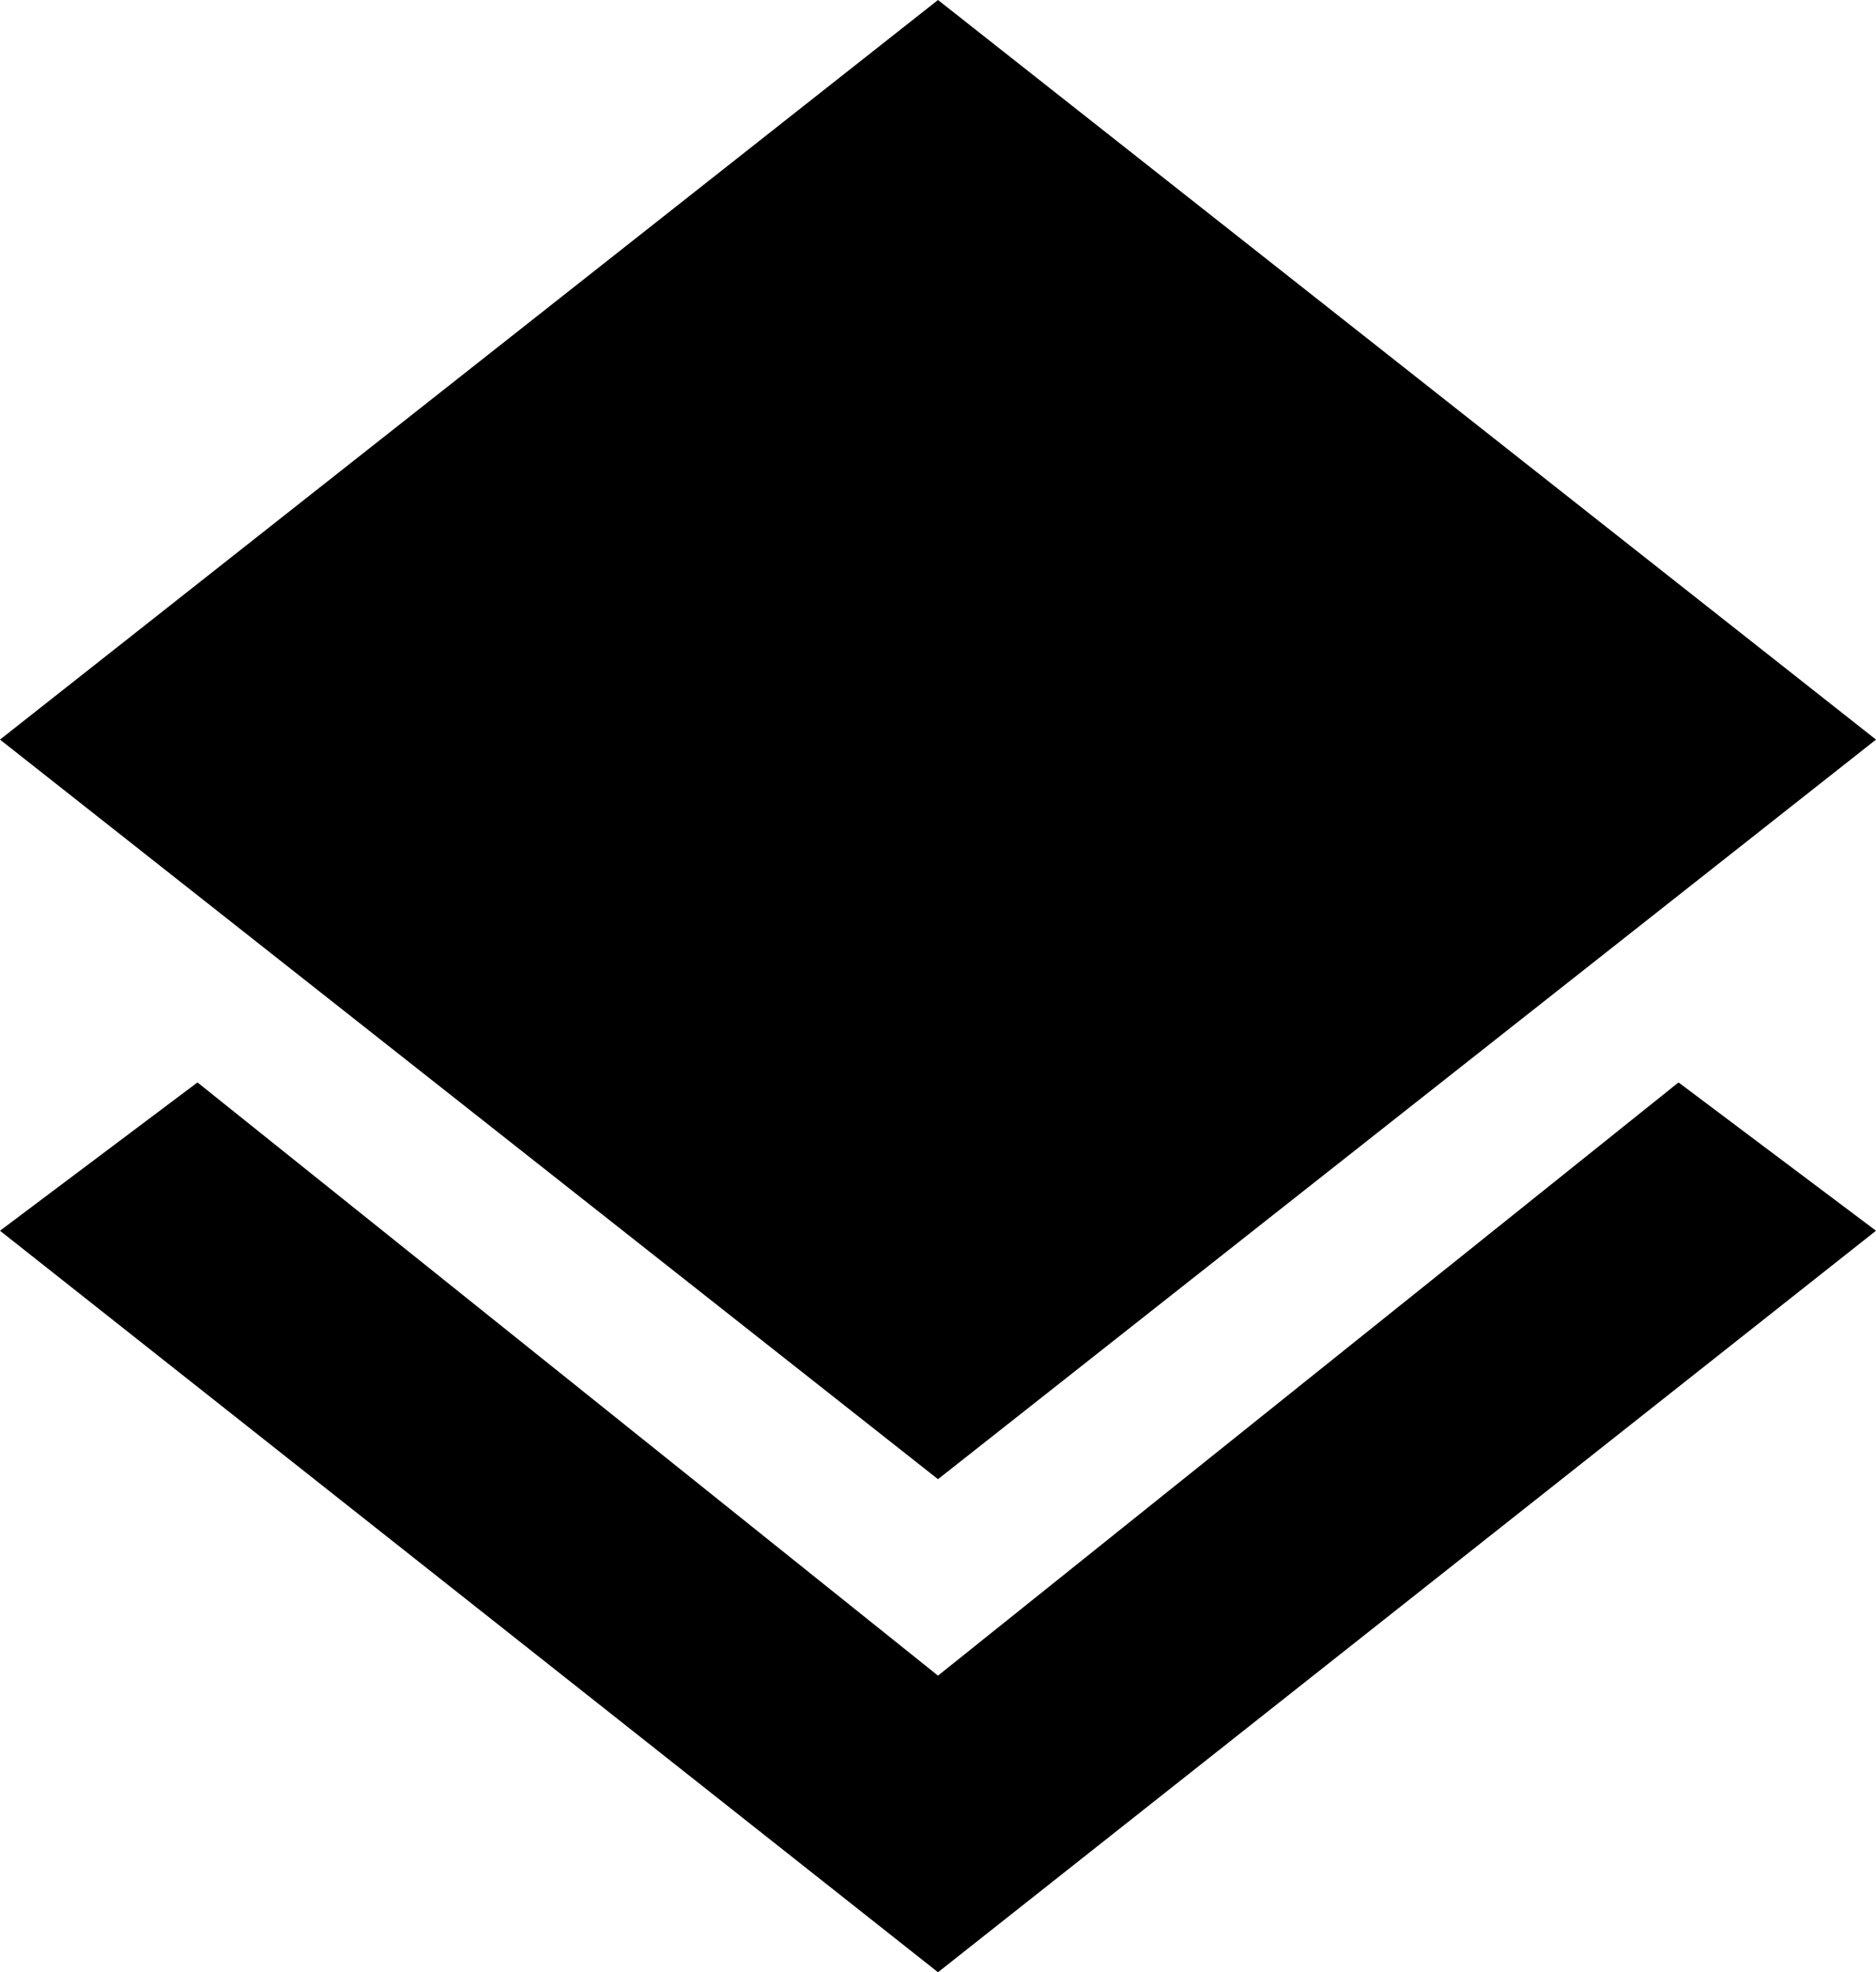
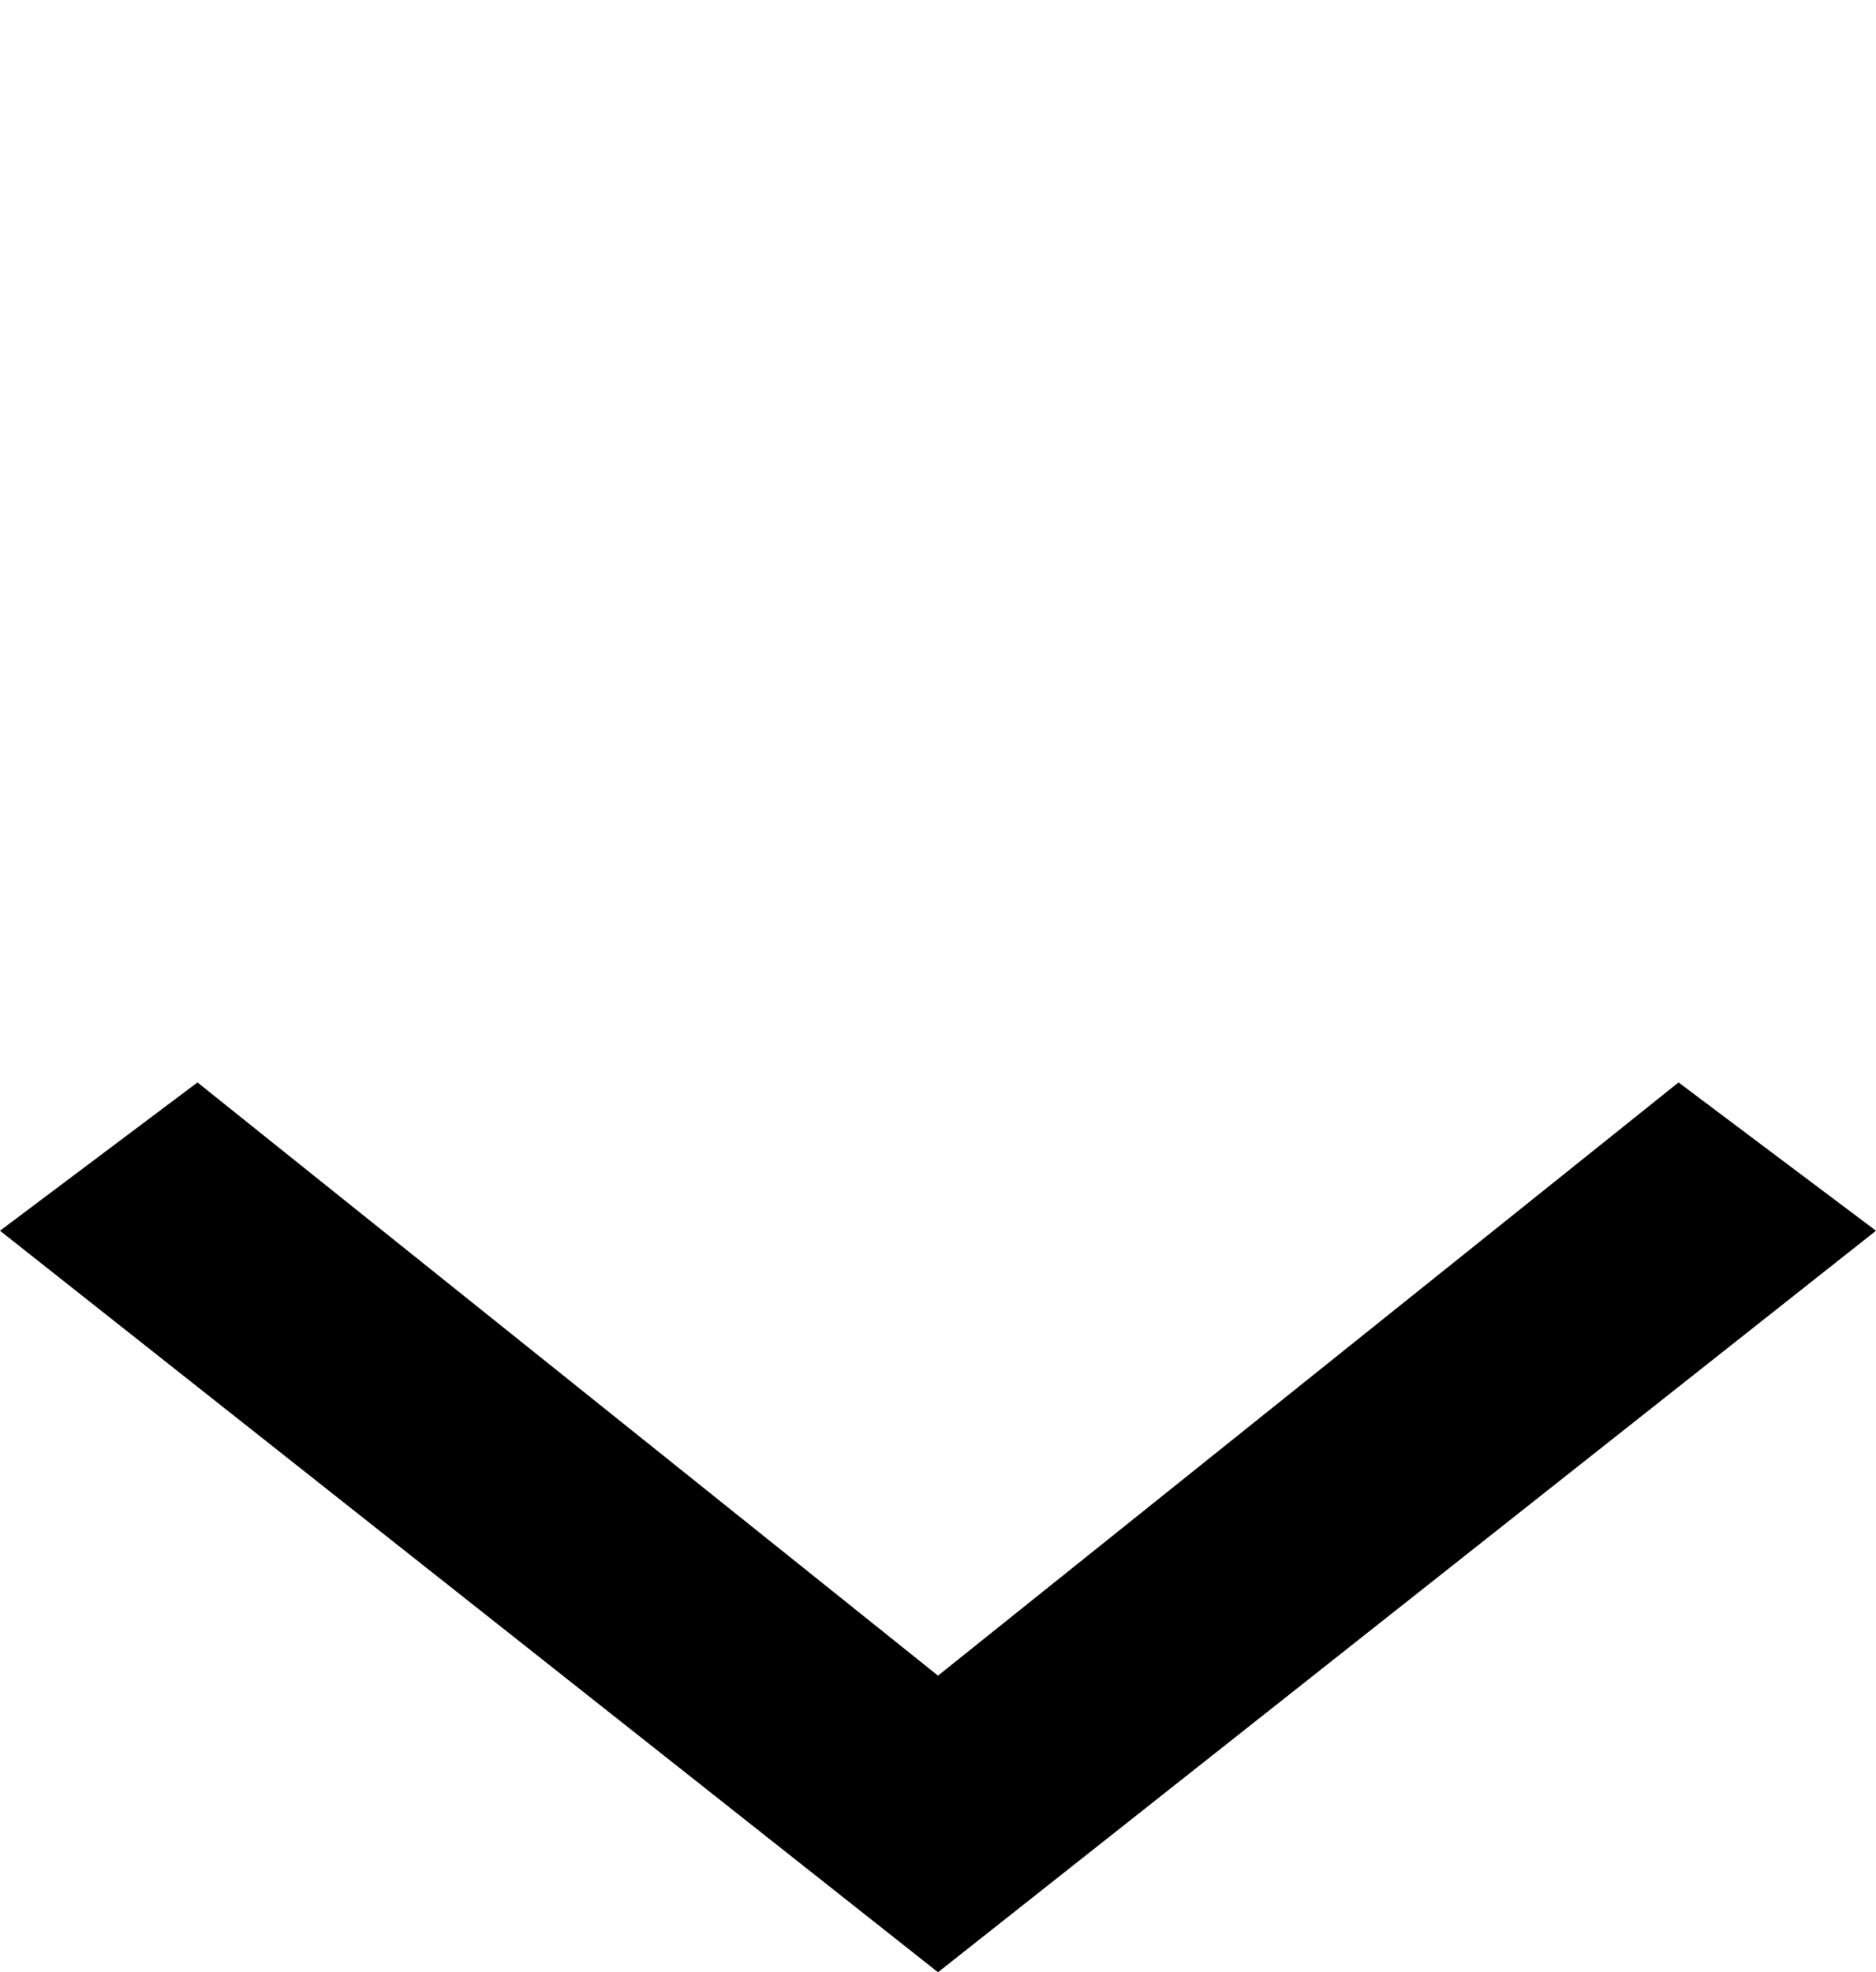
<svg xmlns="http://www.w3.org/2000/svg" viewBox="0 0 487 512">
  <g fill="currentColor" fill-rule="evenodd">
-     <path d="M243.5 0L487 192 243.5 384 0 192z" />
    <path d="M435.737 281L487 319.5 243.5 512 0 319.5 51.263 281 243.5 435z" />
  </g>
</svg>